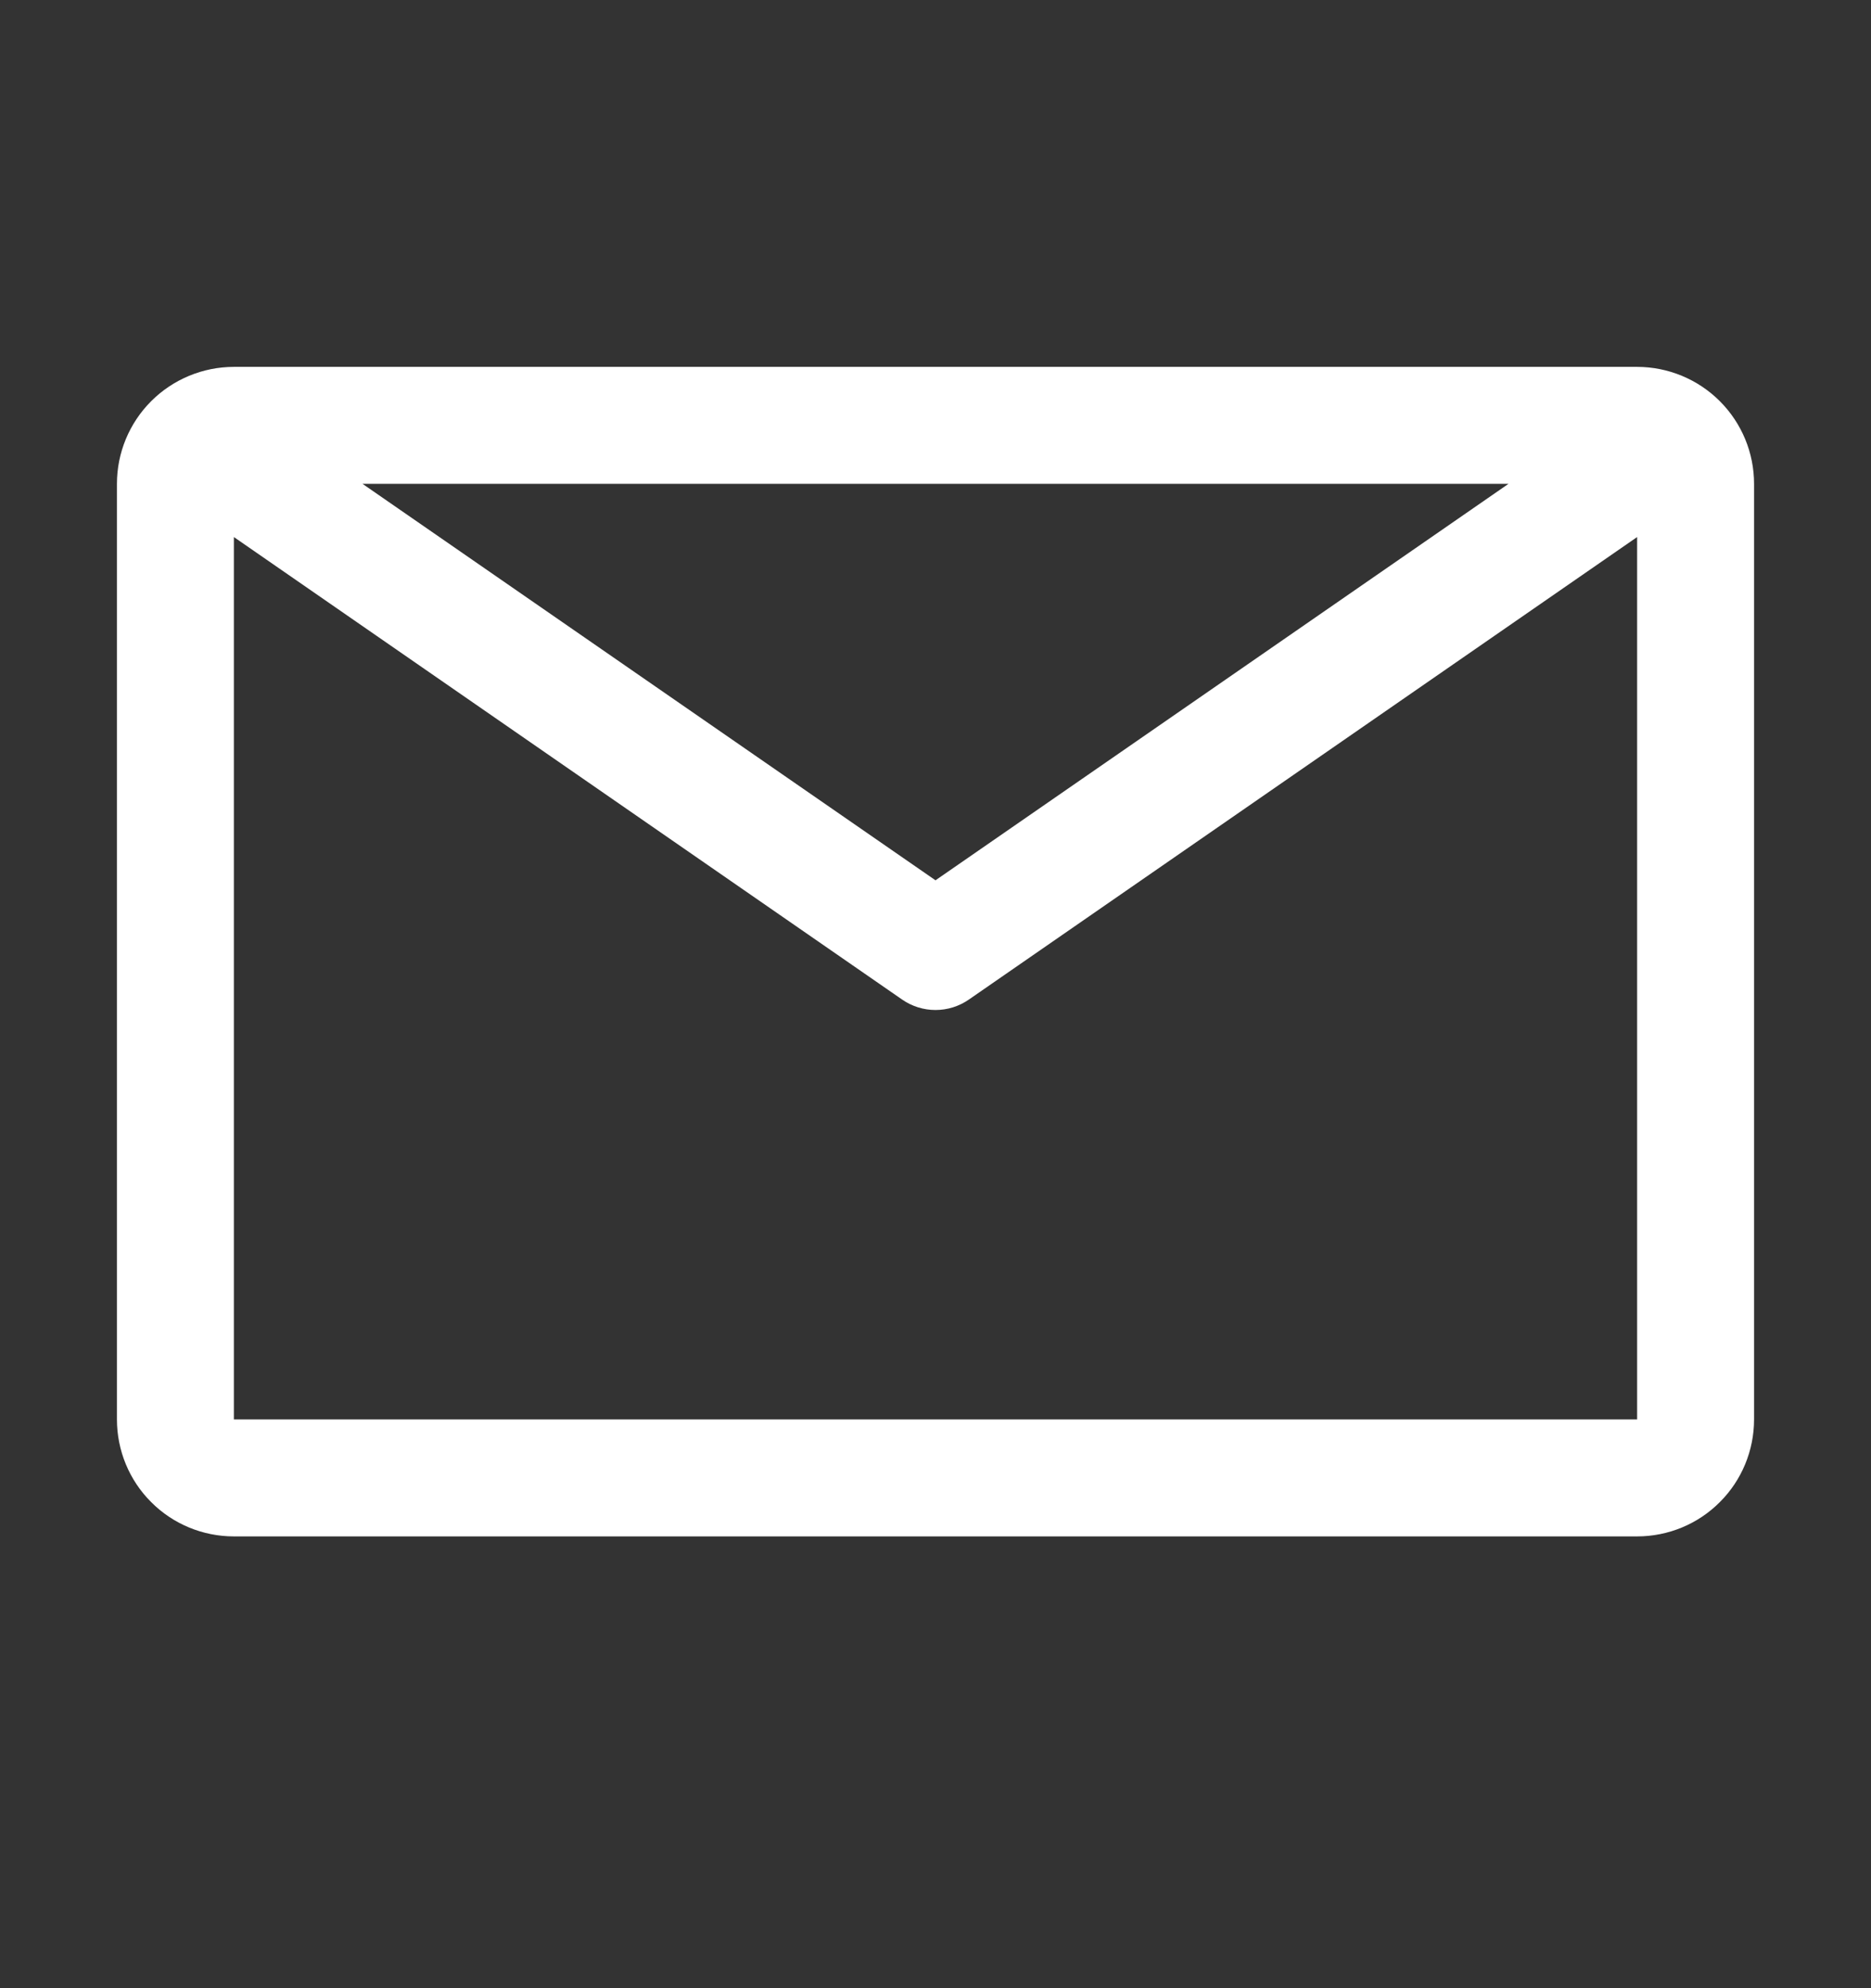
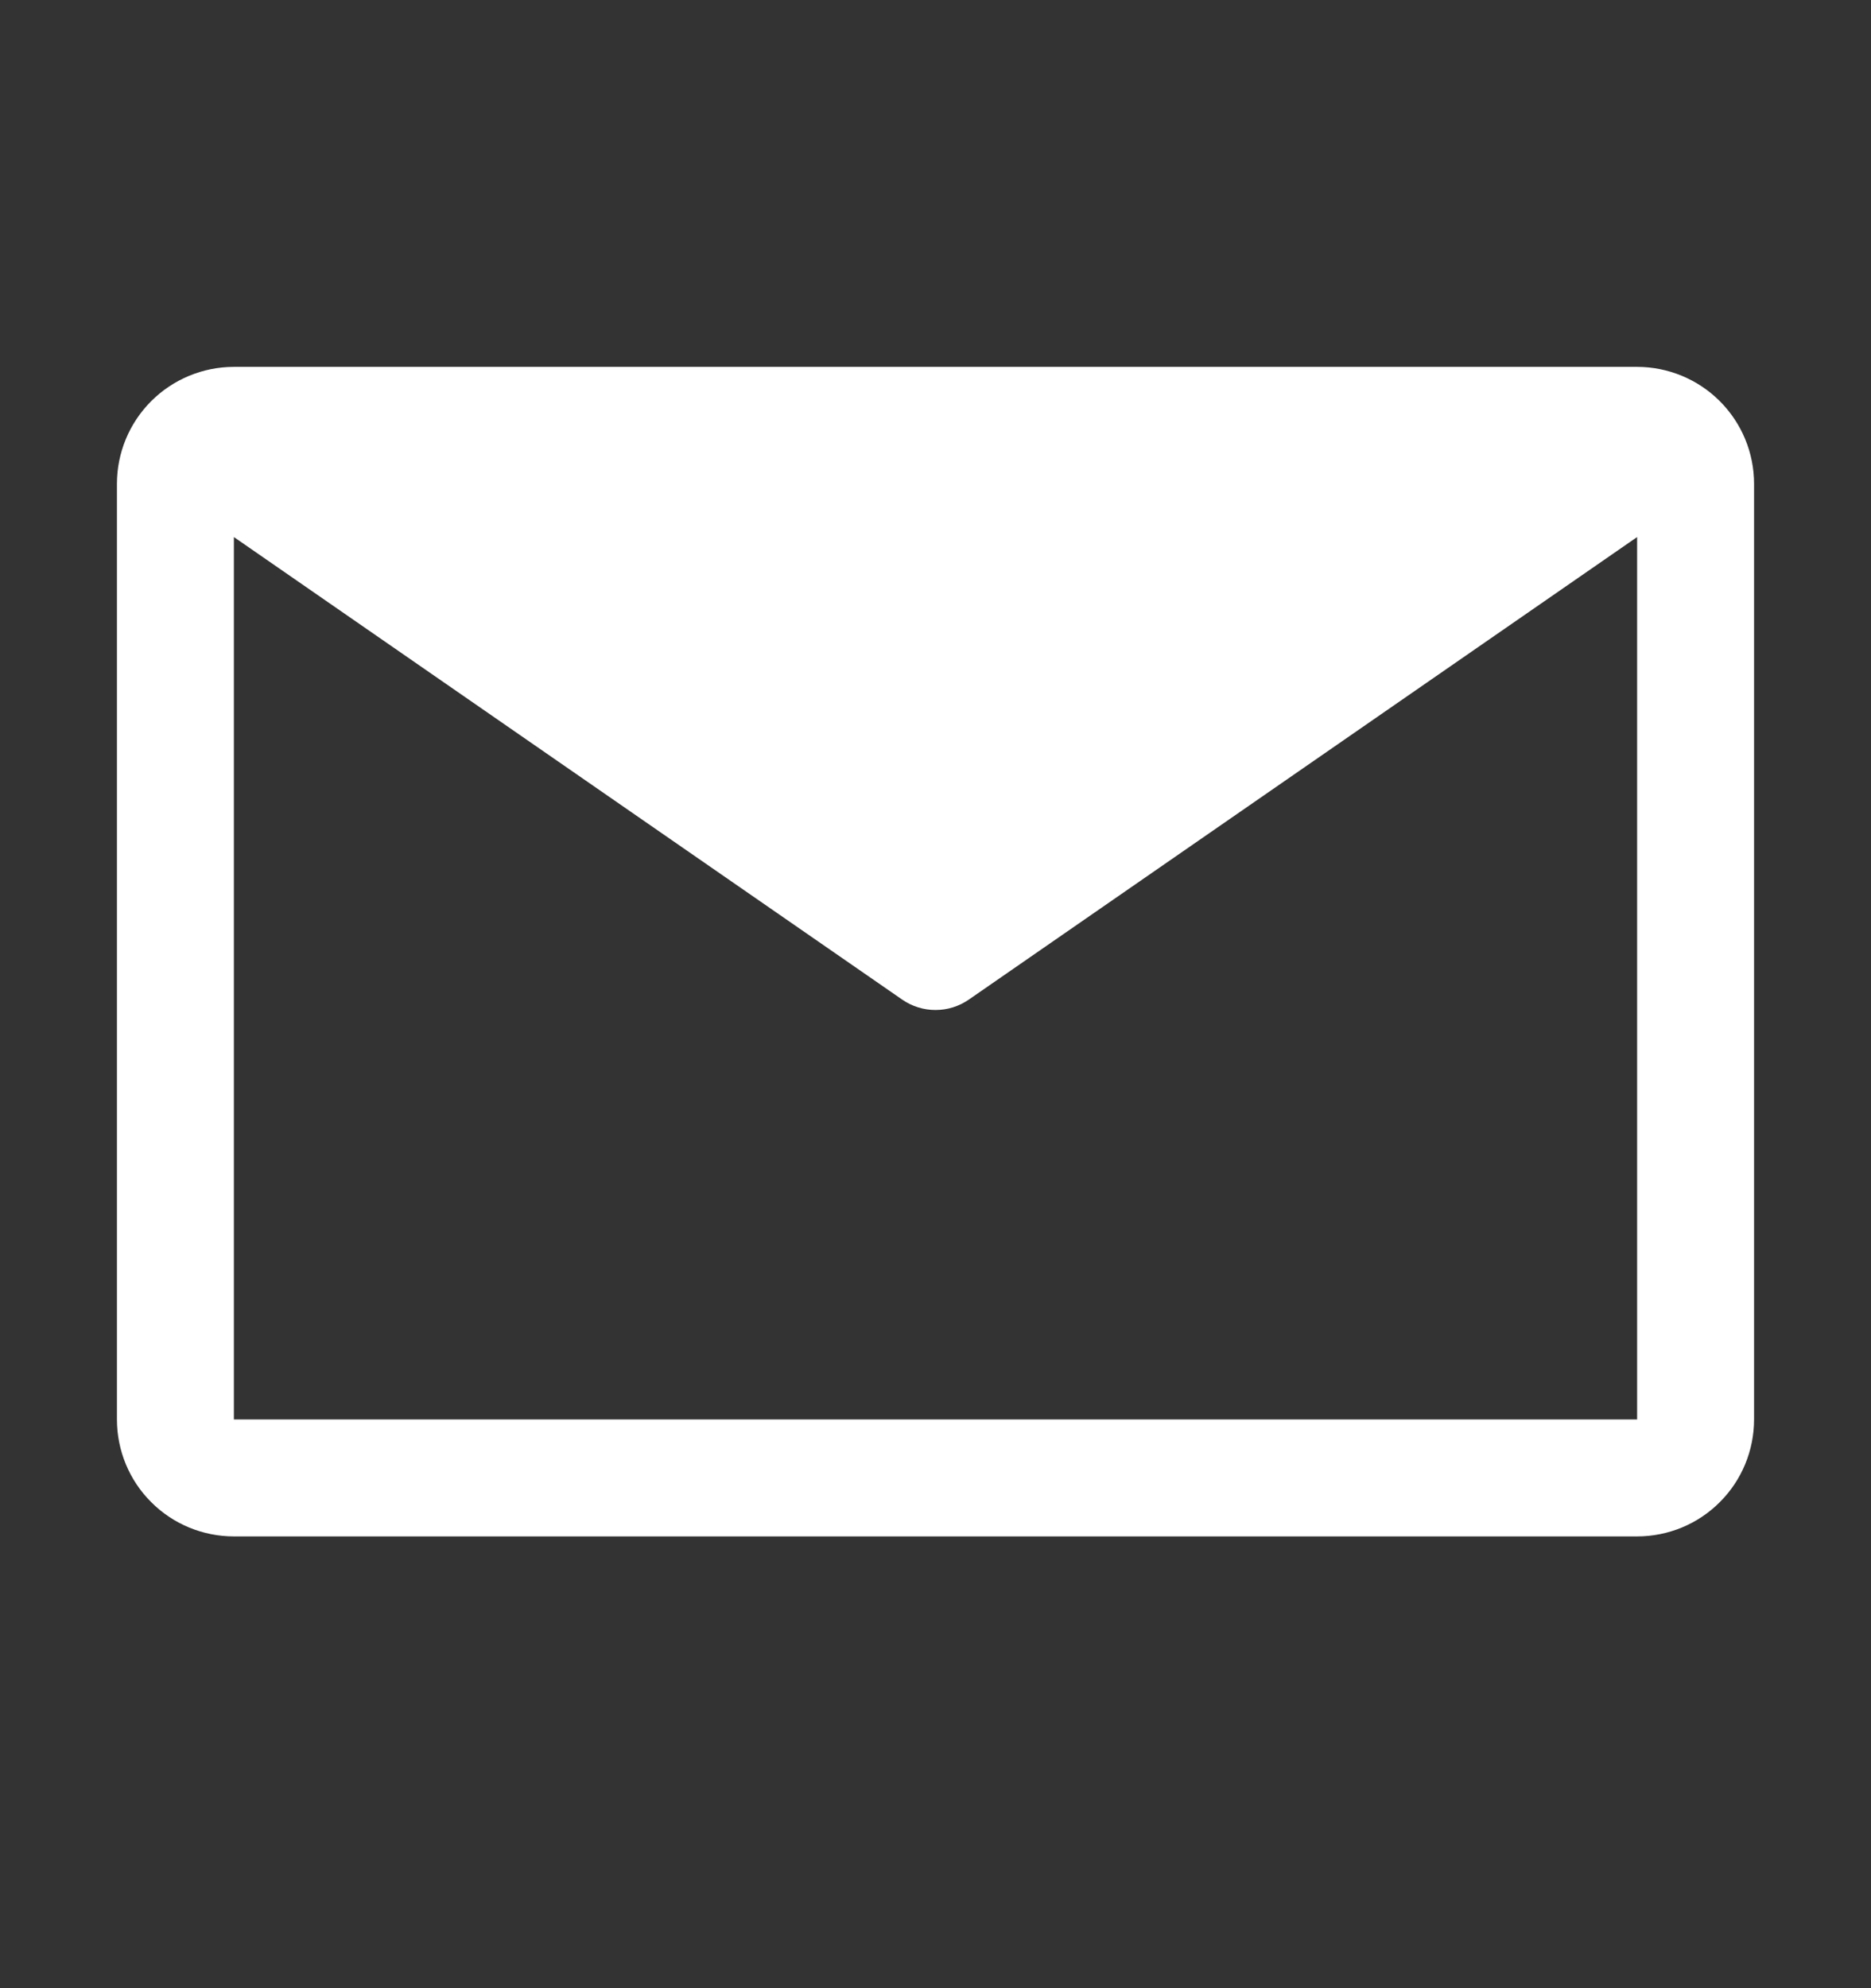
<svg xmlns="http://www.w3.org/2000/svg" width="16" height="17" viewBox="0 0 16 17" fill="none">
  <rect x="0" y="0" width="16" height="17" fill="#333333" stroke="none" />
-   <path d="M14 3.137H2C1.735 3.137 1.48 3.243 1.293 3.43C1.105 3.618 1 3.872 1 4.137V12.137C1 12.402 1.105 12.657 1.293 12.844C1.48 13.032 1.735 13.137 2 13.137H14C14.265 13.137 14.52 13.032 14.707 12.844C14.895 12.657 15 12.402 15 12.137V4.137C15 3.872 14.895 3.618 14.707 3.43C14.52 3.243 14.265 3.137 14 3.137ZM12.9 4.137L8 7.527L3.1 4.137H12.9ZM2 12.137V4.592L7.715 8.547C7.799 8.605 7.898 8.636 8 8.636C8.102 8.636 8.201 8.605 8.285 8.547L14 4.592V12.137H2Z" fill="white" />
+   <path d="M14 3.137H2C1.735 3.137 1.48 3.243 1.293 3.43C1.105 3.618 1 3.872 1 4.137V12.137C1 12.402 1.105 12.657 1.293 12.844C1.48 13.032 1.735 13.137 2 13.137H14C14.265 13.137 14.52 13.032 14.707 12.844C14.895 12.657 15 12.402 15 12.137V4.137C15 3.872 14.895 3.618 14.707 3.43C14.52 3.243 14.265 3.137 14 3.137ZM12.9 4.137L3.1 4.137H12.9ZM2 12.137V4.592L7.715 8.547C7.799 8.605 7.898 8.636 8 8.636C8.102 8.636 8.201 8.605 8.285 8.547L14 4.592V12.137H2Z" fill="white" />
</svg>